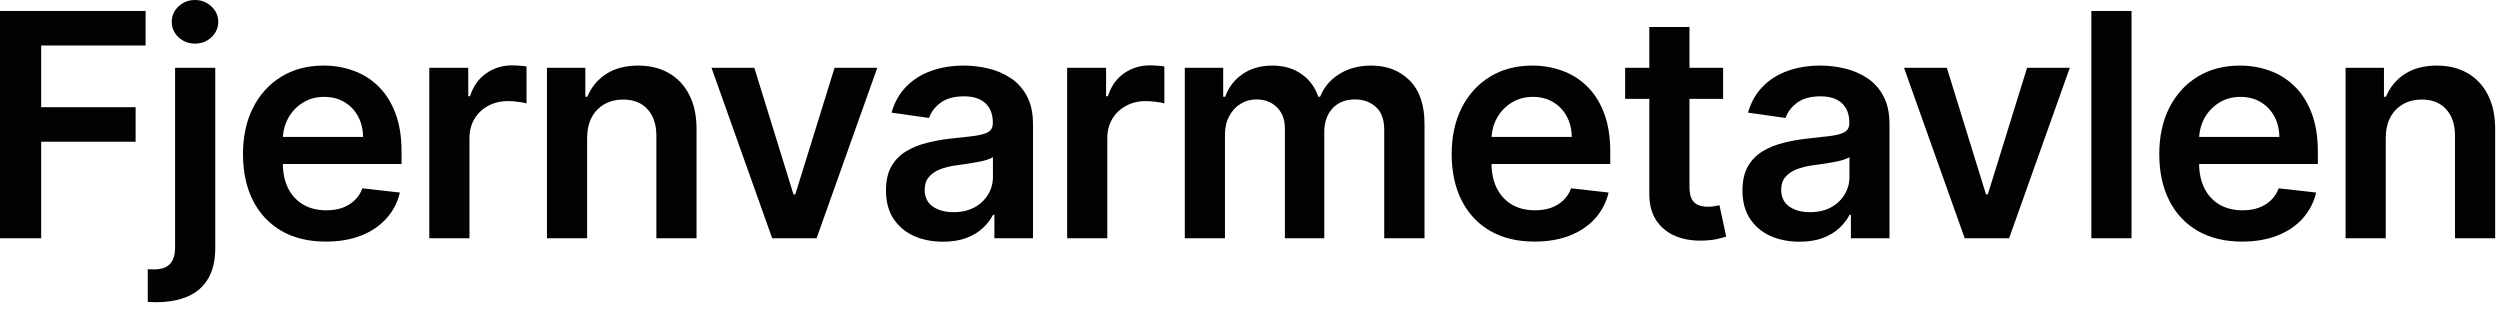
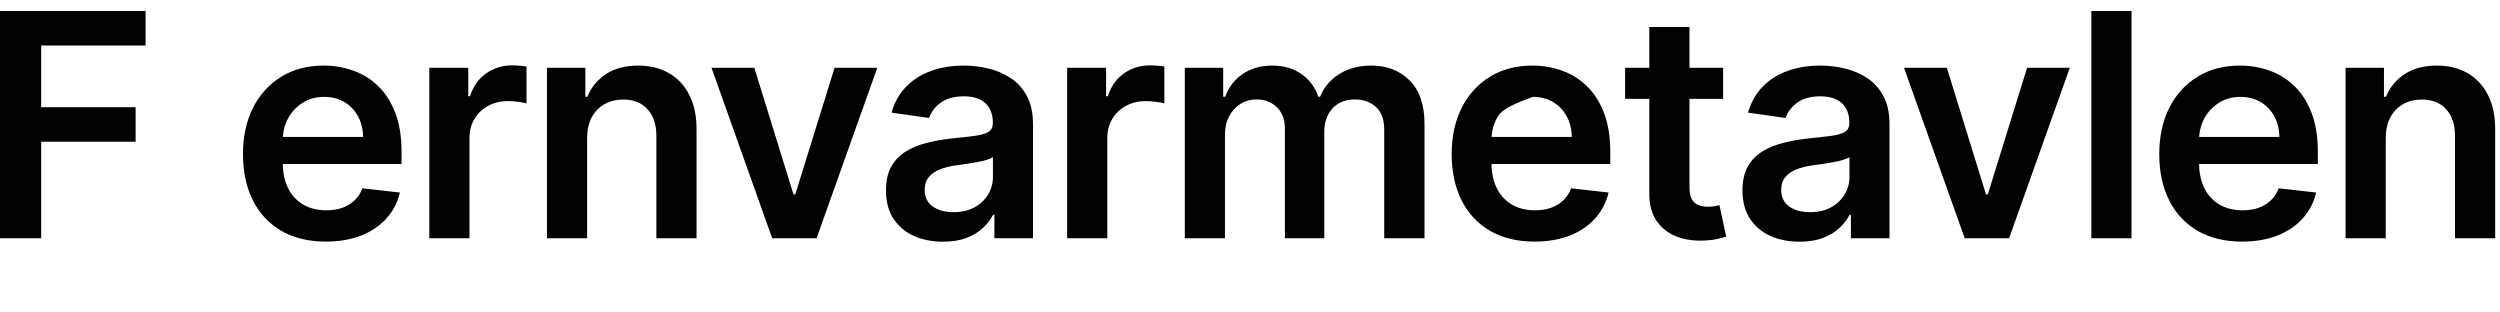
<svg xmlns="http://www.w3.org/2000/svg" width="160" height="20" viewBox="0 0 160 20" fill="none">
  <path d="M0 15.249V0.703H9.318V2.912H2.635V6.861H8.679V9.07H2.635V15.249H0Z" fill="#020202" />
-   <path d="M11.205 4.339H13.776V15.874C13.776 16.66 13.627 17.308 13.329 17.82C13.03 18.331 12.6 18.712 12.036 18.963C11.473 19.214 10.788 19.34 9.984 19.34C9.889 19.34 9.801 19.337 9.721 19.332C9.64 19.332 9.553 19.33 9.458 19.325V17.23C9.529 17.235 9.593 17.237 9.65 17.237C9.707 17.242 9.766 17.244 9.827 17.244C10.32 17.244 10.672 17.124 10.886 16.882C11.099 16.645 11.205 16.297 11.205 15.838V4.339ZM12.483 2.791C12.072 2.791 11.719 2.656 11.425 2.386C11.136 2.112 10.992 1.783 10.992 1.399C10.992 1.011 11.136 0.682 11.425 0.412C11.719 0.137 12.072 0 12.483 0C12.891 0 13.239 0.137 13.528 0.412C13.821 0.682 13.968 1.011 13.968 1.399C13.968 1.783 13.821 2.112 13.528 2.386C13.239 2.656 12.891 2.791 12.483 2.791Z" fill="#020202" />
  <path d="M20.849 15.462C19.756 15.462 18.811 15.234 18.016 14.78C17.225 14.32 16.616 13.672 16.19 12.834C15.764 11.991 15.551 10.999 15.551 9.858C15.551 8.736 15.764 7.751 16.19 6.903C16.621 6.051 17.223 5.388 17.994 4.915C18.766 4.437 19.673 4.197 20.715 4.197C21.387 4.197 22.021 4.306 22.618 4.524C23.219 4.737 23.75 5.069 24.209 5.518C24.673 5.968 25.038 6.541 25.303 7.237C25.568 7.928 25.7 8.752 25.7 9.709V10.497H16.759V8.764H23.236C23.231 8.272 23.125 7.834 22.916 7.45C22.708 7.062 22.417 6.757 22.043 6.534C21.673 6.312 21.242 6.2 20.75 6.2C20.224 6.2 19.763 6.328 19.365 6.584C18.967 6.835 18.657 7.166 18.435 7.578C18.217 7.985 18.106 8.433 18.101 8.92V10.433C18.101 11.068 18.217 11.612 18.449 12.067C18.681 12.517 19.005 12.862 19.422 13.104C19.839 13.34 20.326 13.459 20.885 13.459C21.259 13.459 21.598 13.407 21.901 13.303C22.204 13.194 22.466 13.035 22.689 12.827C22.912 12.618 23.08 12.36 23.193 12.053L25.594 12.322C25.442 12.957 25.154 13.511 24.727 13.984C24.306 14.453 23.766 14.818 23.108 15.078C22.45 15.334 21.697 15.462 20.849 15.462Z" fill="#020202" />
  <path d="M27.475 15.249V4.339H29.968V6.158H30.082C30.281 5.528 30.622 5.043 31.105 4.702C31.592 4.356 32.149 4.183 32.774 4.183C32.916 4.183 33.074 4.19 33.25 4.205C33.429 4.214 33.579 4.231 33.697 4.254V6.619C33.588 6.581 33.415 6.548 33.179 6.52C32.947 6.487 32.722 6.47 32.504 6.47C32.035 6.47 31.614 6.572 31.24 6.776C30.87 6.974 30.579 7.251 30.366 7.607C30.153 7.962 30.046 8.371 30.046 8.835V15.249H27.475Z" fill="#020202" />
  <path d="M37.576 8.857V15.249H35.005V4.339H37.462V6.193H37.59C37.841 5.582 38.241 5.097 38.791 4.737C39.345 4.377 40.029 4.197 40.843 4.197C41.596 4.197 42.252 4.358 42.81 4.68C43.374 5.002 43.81 5.469 44.117 6.08C44.43 6.69 44.584 7.431 44.579 8.303V15.249H42.008V8.7C42.008 7.971 41.819 7.401 41.44 6.989C41.066 6.577 40.547 6.371 39.884 6.371C39.435 6.371 39.035 6.47 38.684 6.669C38.338 6.863 38.066 7.145 37.867 7.514C37.673 7.884 37.576 8.331 37.576 8.857Z" fill="#020202" />
  <path d="M56.146 4.339L52.261 15.249H49.42L45.535 4.339H48.277L50.784 12.443H50.898L53.412 4.339H56.146Z" fill="#020202" />
  <path d="M60.352 15.469C59.661 15.469 59.038 15.346 58.484 15.099C57.935 14.848 57.499 14.479 57.177 13.992C56.86 13.504 56.702 12.902 56.702 12.188C56.702 11.572 56.815 11.063 57.042 10.661C57.27 10.258 57.58 9.936 57.973 9.695C58.366 9.453 58.809 9.271 59.301 9.148C59.798 9.02 60.312 8.928 60.842 8.871C61.481 8.804 62 8.745 62.398 8.693C62.795 8.636 63.084 8.551 63.264 8.438C63.449 8.319 63.541 8.137 63.541 7.891V7.848C63.541 7.313 63.382 6.899 63.065 6.605C62.748 6.312 62.291 6.165 61.694 6.165C61.065 6.165 60.565 6.302 60.196 6.577C59.831 6.851 59.585 7.176 59.457 7.55L57.057 7.209C57.246 6.546 57.559 5.992 57.994 5.547C58.43 5.097 58.962 4.761 59.592 4.538C60.222 4.311 60.918 4.197 61.68 4.197C62.206 4.197 62.729 4.259 63.25 4.382C63.771 4.505 64.246 4.709 64.677 4.993C65.108 5.272 65.454 5.653 65.714 6.136C65.98 6.619 66.112 7.223 66.112 7.947V15.249H63.641V13.75H63.555C63.399 14.053 63.179 14.337 62.895 14.602C62.615 14.863 62.263 15.073 61.837 15.234C61.415 15.391 60.92 15.469 60.352 15.469ZM61.02 13.579C61.536 13.579 61.983 13.478 62.362 13.274C62.741 13.066 63.032 12.791 63.236 12.45C63.444 12.109 63.548 11.738 63.548 11.335V10.05C63.468 10.116 63.33 10.178 63.136 10.234C62.947 10.291 62.734 10.341 62.497 10.383C62.26 10.426 62.026 10.464 61.794 10.497C61.562 10.53 61.361 10.559 61.19 10.582C60.807 10.634 60.463 10.72 60.16 10.838C59.857 10.956 59.618 11.122 59.443 11.335C59.268 11.544 59.18 11.813 59.18 12.145C59.18 12.618 59.353 12.976 59.699 13.217C60.044 13.459 60.485 13.579 61.02 13.579Z" fill="#020202" />
  <path d="M68.297 15.249V4.339H70.79V6.158H70.904C71.103 5.528 71.444 5.043 71.927 4.702C72.414 4.356 72.971 4.183 73.596 4.183C73.738 4.183 73.896 4.19 74.071 4.205C74.251 4.214 74.4 4.231 74.519 4.254V6.619C74.41 6.581 74.237 6.548 74 6.52C73.768 6.487 73.543 6.47 73.326 6.47C72.857 6.47 72.436 6.572 72.061 6.776C71.692 6.974 71.401 7.251 71.188 7.607C70.975 7.962 70.868 8.371 70.868 8.835V15.249H68.297Z" fill="#020202" />
  <path d="M75.827 15.249V4.339H78.284V6.193H78.412C78.639 5.568 79.016 5.08 79.541 4.73C80.067 4.375 80.694 4.197 81.424 4.197C82.162 4.197 82.785 4.377 83.291 4.737C83.803 5.092 84.163 5.578 84.371 6.193H84.485C84.726 5.587 85.133 5.104 85.706 4.744C86.284 4.38 86.968 4.197 87.759 4.197C88.763 4.197 89.582 4.515 90.216 5.149C90.851 5.784 91.168 6.709 91.168 7.926V15.249H88.59V8.324C88.59 7.647 88.41 7.152 88.05 6.839C87.69 6.522 87.25 6.364 86.729 6.364C86.109 6.364 85.623 6.558 85.273 6.946C84.927 7.33 84.754 7.829 84.754 8.445V15.249H82.233V8.217C82.233 7.654 82.063 7.204 81.722 6.868C81.386 6.532 80.945 6.364 80.401 6.364C80.031 6.364 79.695 6.458 79.392 6.648C79.089 6.832 78.848 7.095 78.668 7.436C78.488 7.772 78.398 8.165 78.398 8.615V15.249H75.827Z" fill="#020202" />
-   <path d="M98.206 15.462C97.112 15.462 96.167 15.234 95.372 14.78C94.581 14.32 93.973 13.672 93.547 12.834C93.121 11.991 92.907 10.999 92.907 9.858C92.907 8.736 93.121 7.751 93.547 6.903C93.978 6.051 94.579 5.388 95.351 4.915C96.122 4.437 97.029 4.197 98.071 4.197C98.743 4.197 99.378 4.306 99.974 4.524C100.576 4.737 101.106 5.069 101.565 5.518C102.029 5.968 102.394 6.541 102.659 7.237C102.924 7.928 103.057 8.752 103.057 9.709V10.497H94.115V8.764H100.592C100.587 8.272 100.481 7.834 100.273 7.45C100.064 7.062 99.773 6.757 99.399 6.534C99.03 6.312 98.599 6.2 98.106 6.2C97.581 6.2 97.119 6.328 96.721 6.584C96.324 6.835 96.013 7.166 95.791 7.578C95.573 7.985 95.462 8.433 95.457 8.92V10.433C95.457 11.068 95.573 11.612 95.805 12.067C96.037 12.517 96.362 12.862 96.778 13.104C97.195 13.34 97.683 13.459 98.241 13.459C98.615 13.459 98.954 13.407 99.257 13.303C99.56 13.194 99.823 13.035 100.045 12.827C100.268 12.618 100.436 12.36 100.55 12.053L102.95 12.322C102.799 12.957 102.51 13.511 102.084 13.984C101.662 14.453 101.122 14.818 100.464 15.078C99.806 15.334 99.053 15.462 98.206 15.462Z" fill="#020202" />
+   <path d="M98.206 15.462C97.112 15.462 96.167 15.234 95.372 14.78C94.581 14.32 93.973 13.672 93.547 12.834C93.121 11.991 92.907 10.999 92.907 9.858C92.907 8.736 93.121 7.751 93.547 6.903C93.978 6.051 94.579 5.388 95.351 4.915C96.122 4.437 97.029 4.197 98.071 4.197C98.743 4.197 99.378 4.306 99.974 4.524C100.576 4.737 101.106 5.069 101.565 5.518C102.029 5.968 102.394 6.541 102.659 7.237C102.924 7.928 103.057 8.752 103.057 9.709V10.497H94.115V8.764H100.592C100.587 8.272 100.481 7.834 100.273 7.45C100.064 7.062 99.773 6.757 99.399 6.534C99.03 6.312 98.599 6.2 98.106 6.2C96.324 6.835 96.013 7.166 95.791 7.578C95.573 7.985 95.462 8.433 95.457 8.92V10.433C95.457 11.068 95.573 11.612 95.805 12.067C96.037 12.517 96.362 12.862 96.778 13.104C97.195 13.34 97.683 13.459 98.241 13.459C98.615 13.459 98.954 13.407 99.257 13.303C99.56 13.194 99.823 13.035 100.045 12.827C100.268 12.618 100.436 12.36 100.55 12.053L102.95 12.322C102.799 12.957 102.51 13.511 102.084 13.984C101.662 14.453 101.122 14.818 100.464 15.078C99.806 15.334 99.053 15.462 98.206 15.462Z" fill="#020202" />
  <path d="M110.279 4.339V6.328H104.008V4.339H110.279ZM105.556 1.726H108.127V11.967C108.127 12.313 108.179 12.578 108.283 12.763C108.392 12.943 108.534 13.066 108.71 13.132C108.885 13.198 109.079 13.232 109.292 13.232C109.453 13.232 109.6 13.22 109.732 13.196C109.87 13.172 109.974 13.151 110.045 13.132L110.478 15.142C110.341 15.189 110.144 15.242 109.888 15.298C109.638 15.355 109.33 15.388 108.965 15.398C108.321 15.417 107.741 15.32 107.225 15.107C106.709 14.889 106.299 14.553 105.996 14.098C105.698 13.643 105.551 13.075 105.556 12.393V1.726Z" fill="#020202" />
  <path d="M115.169 15.469C114.477 15.469 113.855 15.346 113.301 15.099C112.751 14.848 112.316 14.479 111.994 13.992C111.677 13.504 111.518 12.902 111.518 12.188C111.518 11.572 111.632 11.063 111.859 10.661C112.086 10.258 112.396 9.936 112.789 9.695C113.182 9.453 113.625 9.271 114.117 9.148C114.615 9.02 115.128 8.928 115.659 8.871C116.298 8.804 116.816 8.745 117.214 8.693C117.612 8.636 117.901 8.551 118.08 8.438C118.265 8.319 118.357 8.137 118.357 7.891V7.848C118.357 7.313 118.199 6.899 117.882 6.605C117.564 6.312 117.107 6.165 116.511 6.165C115.881 6.165 115.382 6.302 115.012 6.577C114.648 6.851 114.401 7.176 114.274 7.55L111.873 7.209C112.062 6.546 112.375 5.992 112.811 5.547C113.246 5.097 113.779 4.761 114.409 4.538C115.038 4.311 115.734 4.197 116.497 4.197C117.022 4.197 117.545 4.259 118.066 4.382C118.587 4.505 119.063 4.709 119.494 4.993C119.925 5.272 120.27 5.653 120.531 6.136C120.796 6.619 120.928 7.223 120.928 7.947V15.249H118.457V13.75H118.372C118.215 14.053 117.995 14.337 117.711 14.602C117.432 14.863 117.079 15.073 116.653 15.234C116.232 15.391 115.737 15.469 115.169 15.469ZM115.836 13.579C116.352 13.579 116.8 13.478 117.178 13.274C117.557 13.066 117.848 12.791 118.052 12.45C118.26 12.109 118.365 11.738 118.365 11.335V10.05C118.284 10.116 118.147 10.178 117.953 10.234C117.763 10.291 117.55 10.341 117.313 10.383C117.077 10.426 116.842 10.464 116.61 10.497C116.378 10.53 116.177 10.559 116.007 10.582C115.623 10.634 115.28 10.72 114.977 10.838C114.674 10.956 114.435 11.122 114.259 11.335C114.084 11.544 113.997 11.813 113.997 12.145C113.997 12.618 114.169 12.976 114.515 13.217C114.861 13.459 115.301 13.579 115.836 13.579Z" fill="#020202" />
  <path d="M132.467 4.339L128.582 15.249H125.742L121.857 4.339H124.598L127.105 12.443H127.219L129.733 4.339H132.467Z" fill="#020202" />
  <path d="M136.418 0.703V15.249H133.847V0.703H136.418Z" fill="#020202" />
  <path d="M143.491 15.462C142.397 15.462 141.453 15.234 140.657 14.78C139.866 14.32 139.258 13.672 138.832 12.834C138.406 11.991 138.193 10.999 138.193 9.858C138.193 8.736 138.406 7.751 138.832 6.903C139.263 6.051 139.864 5.388 140.636 4.915C141.408 4.437 142.314 4.197 143.356 4.197C144.028 4.197 144.663 4.306 145.259 4.524C145.861 4.737 146.391 5.069 146.85 5.518C147.314 5.968 147.679 6.541 147.944 7.237C148.209 7.928 148.342 8.752 148.342 9.709V10.497H139.4V8.764H145.877C145.873 8.272 145.766 7.834 145.558 7.45C145.349 7.062 145.058 6.757 144.684 6.534C144.315 6.312 143.884 6.2 143.391 6.2C142.866 6.2 142.404 6.328 142.007 6.584C141.609 6.835 141.299 7.166 141.076 7.578C140.858 7.985 140.747 8.433 140.742 8.92V10.433C140.742 11.068 140.858 11.612 141.09 12.067C141.322 12.517 141.647 12.862 142.063 13.104C142.48 13.34 142.968 13.459 143.526 13.459C143.9 13.459 144.239 13.407 144.542 13.303C144.845 13.194 145.108 13.035 145.33 12.827C145.553 12.618 145.721 12.36 145.835 12.053L148.235 12.322C148.084 12.957 147.795 13.511 147.369 13.984C146.947 14.453 146.408 14.818 145.749 15.078C145.091 15.334 144.338 15.462 143.491 15.462Z" fill="#020202" />
  <path d="M152.688 8.857V15.249H150.117V4.339H152.574V6.193H152.702C152.953 5.582 153.353 5.097 153.902 4.737C154.456 4.377 155.141 4.197 155.955 4.197C156.708 4.197 157.364 4.358 157.922 4.68C158.486 5.002 158.921 5.469 159.229 6.08C159.542 6.69 159.695 7.431 159.691 8.303V15.249H157.12V8.7C157.12 7.971 156.93 7.401 156.551 6.989C156.177 6.577 155.659 6.371 154.996 6.371C154.546 6.371 154.146 6.47 153.796 6.669C153.45 6.863 153.178 7.145 152.979 7.514C152.785 7.884 152.688 8.331 152.688 8.857Z" fill="#020202" />
</svg>